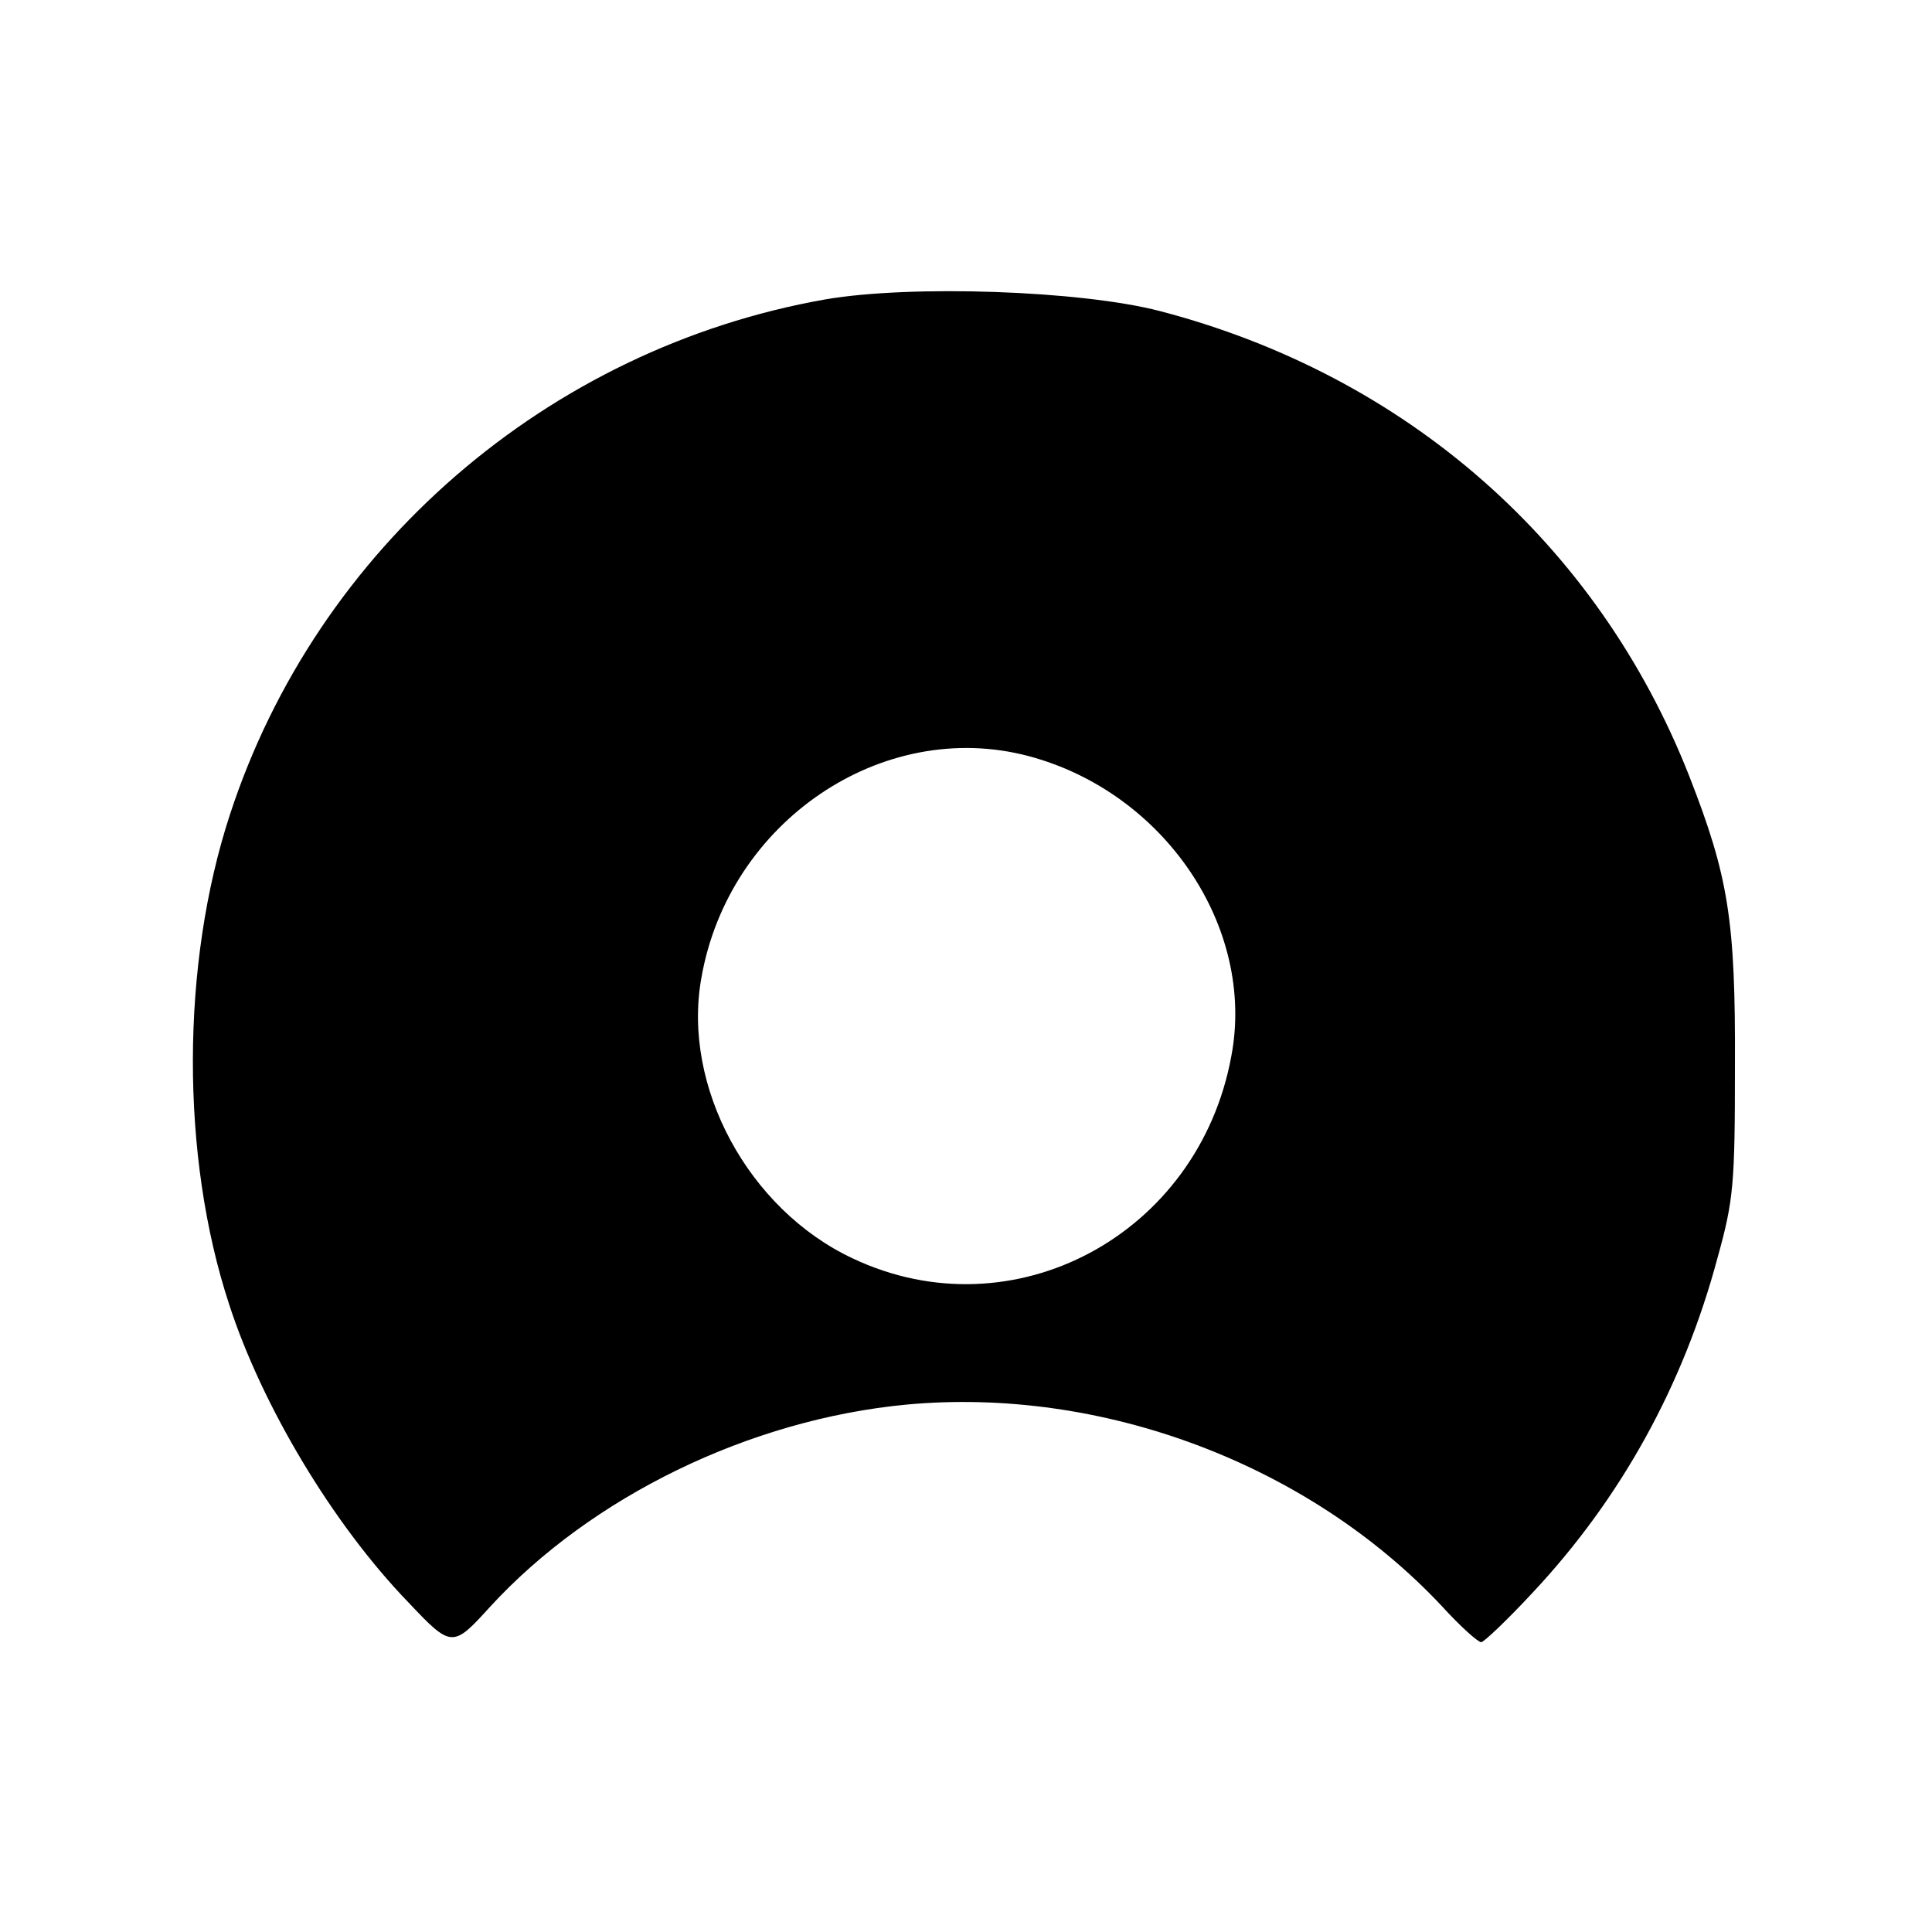
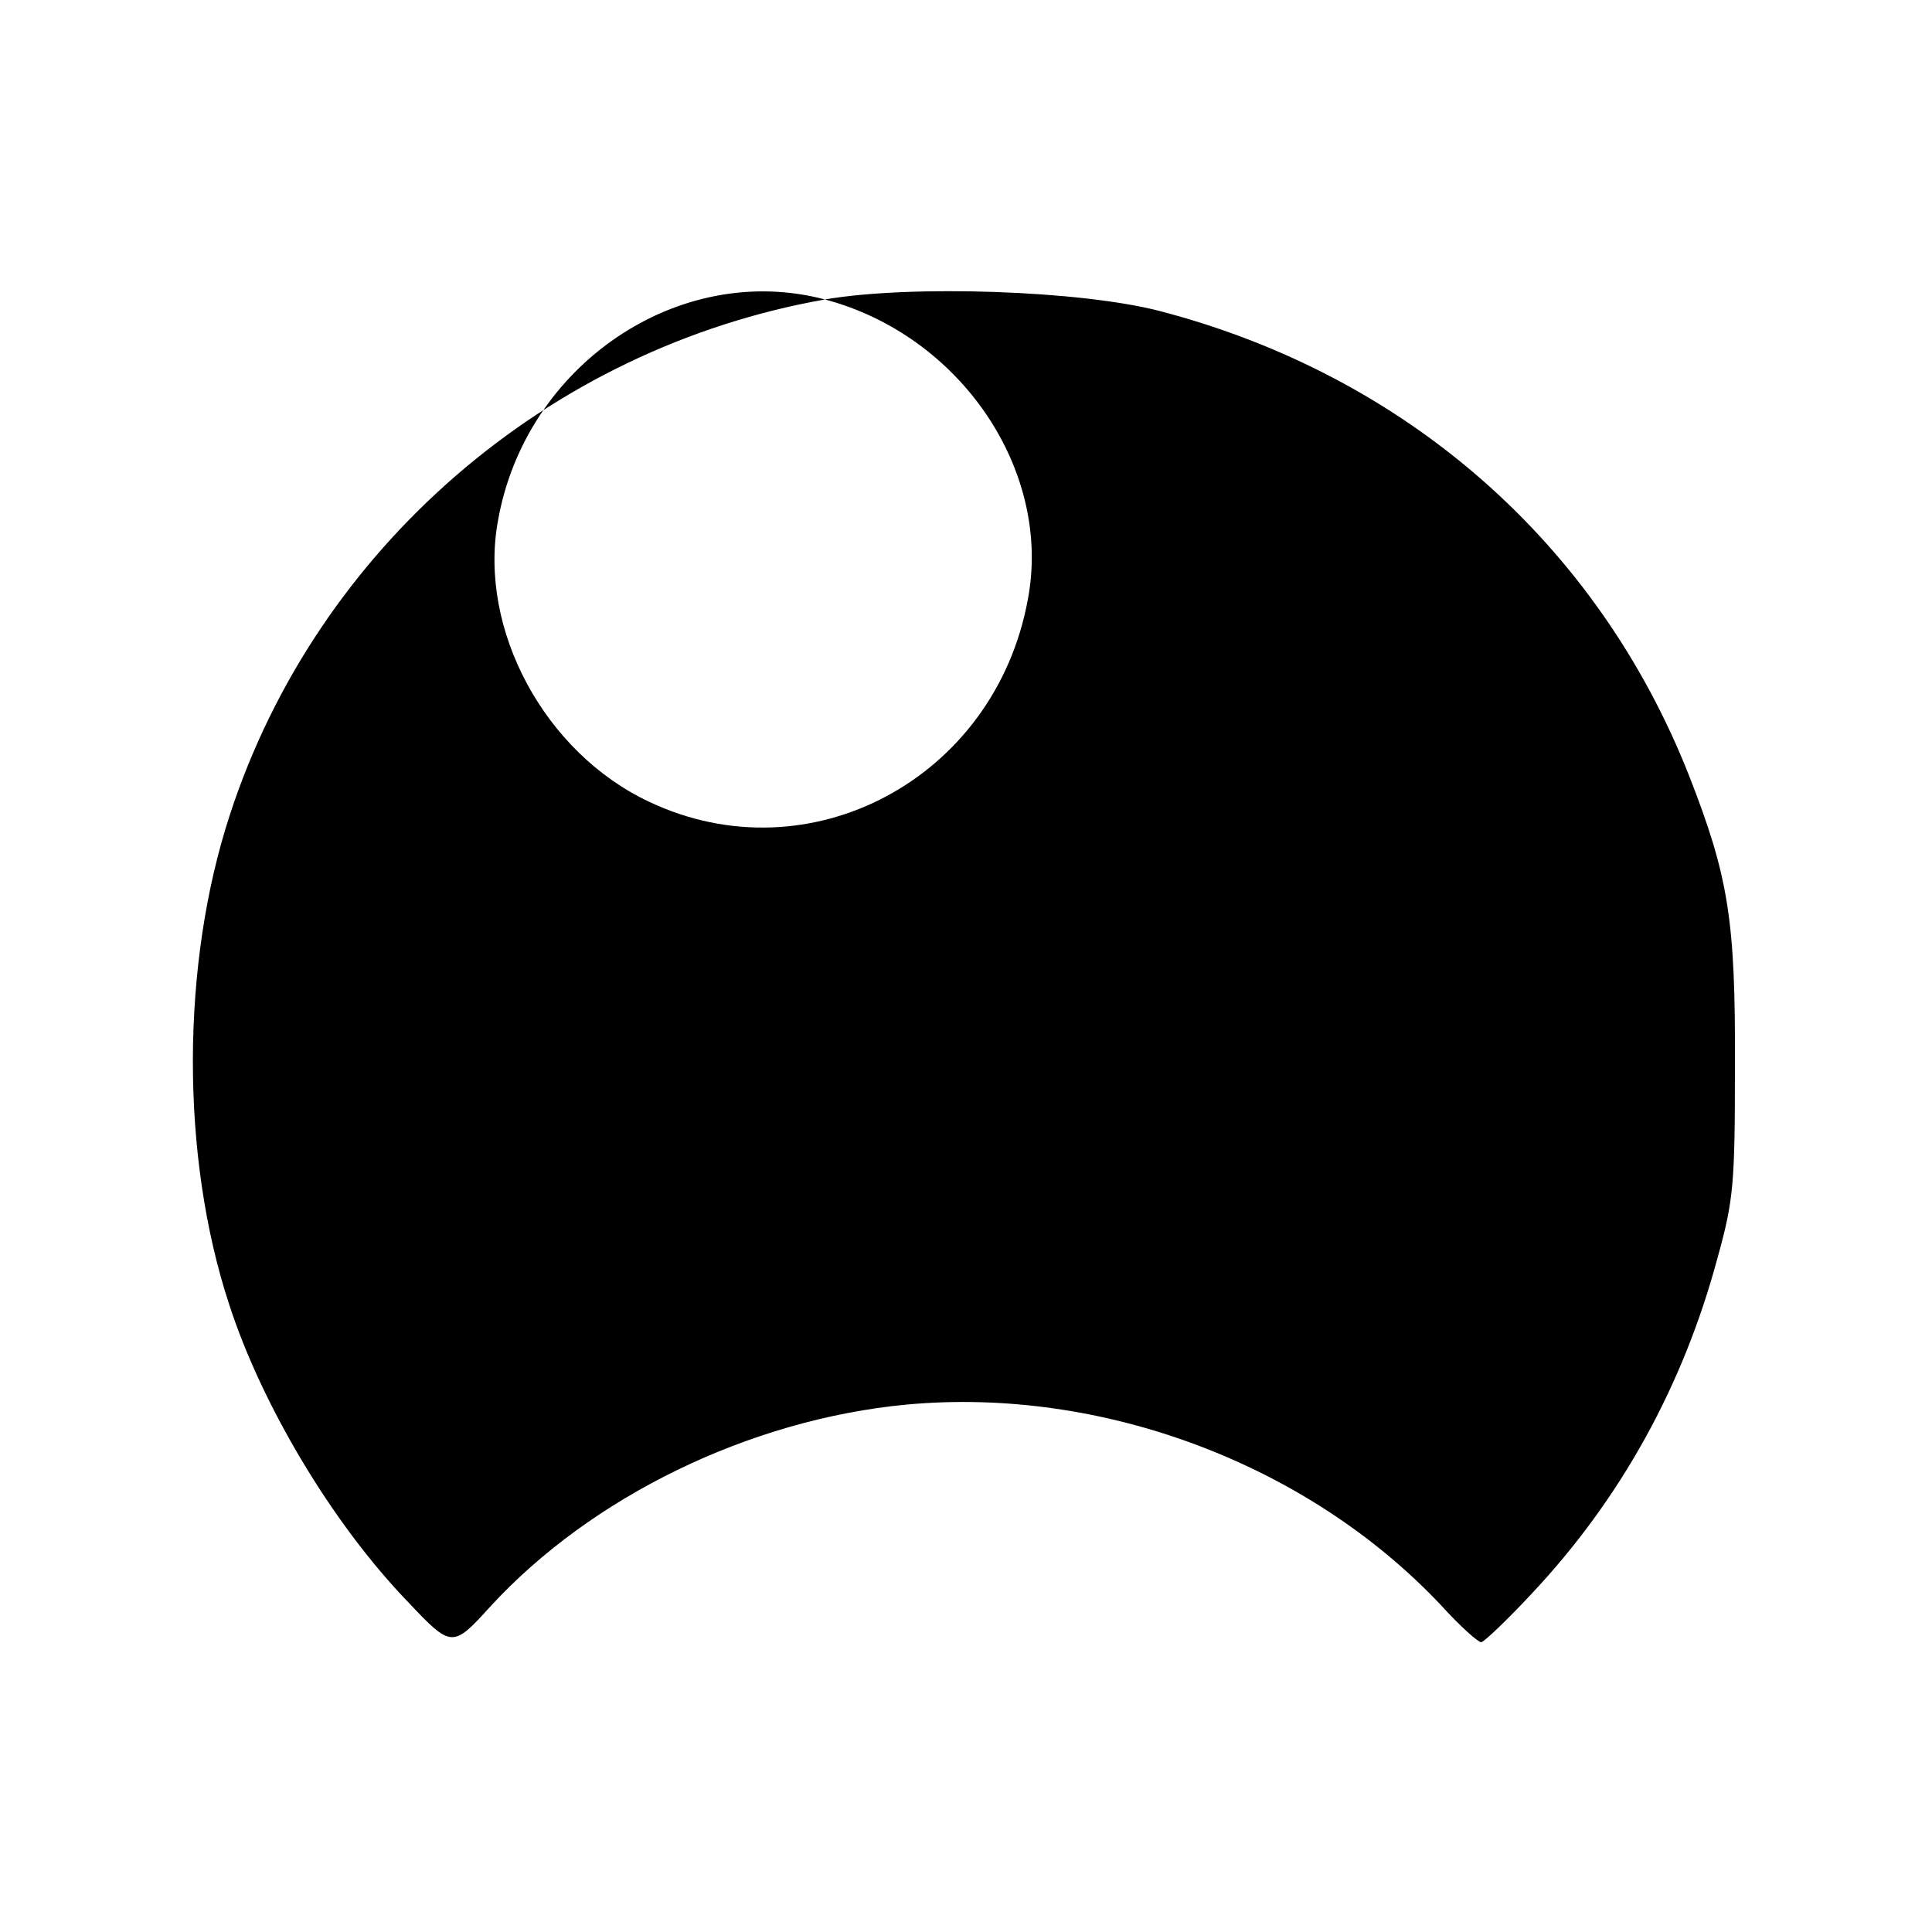
<svg xmlns="http://www.w3.org/2000/svg" version="1.0" width="300pt" height="300pt" viewBox="0 0 300 300" preserveAspectRatio="xMidYMid meet">
  <g transform="translate(0,300) scale(0.1,-0.1)" fill="#000000" stroke="none">
-     <path d="M1281 2535 c-430 -76 -789 -386 -924 -800 -76 -232 -77 -530 -1 -761 51 -157 161 -341 278 -462 67 -71 69 -71 127 -7 157 171 403 291 647 314 303 28 623 -92 830 -312 29 -32 57 -57 62 -57 4 0 40 34 79 76 138 147 235 323 288 521 25 90 27 114 27 298 1 226 -10 294 -71 450 -142 361 -439 622 -822 722 -123 32 -387 41 -520 18z m316 -709 c211 -56 353 -266 315 -466 -51 -278 -339 -432 -588 -314 -162 76 -265 267 -235 435 42 243 281 405 508 345z" />
+     <path d="M1281 2535 c-430 -76 -789 -386 -924 -800 -76 -232 -77 -530 -1 -761 51 -157 161 -341 278 -462 67 -71 69 -71 127 -7 157 171 403 291 647 314 303 28 623 -92 830 -312 29 -32 57 -57 62 -57 4 0 40 34 79 76 138 147 235 323 288 521 25 90 27 114 27 298 1 226 -10 294 -71 450 -142 361 -439 622 -822 722 -123 32 -387 41 -520 18z c211 -56 353 -266 315 -466 -51 -278 -339 -432 -588 -314 -162 76 -265 267 -235 435 42 243 281 405 508 345z" />
  </g>
</svg>